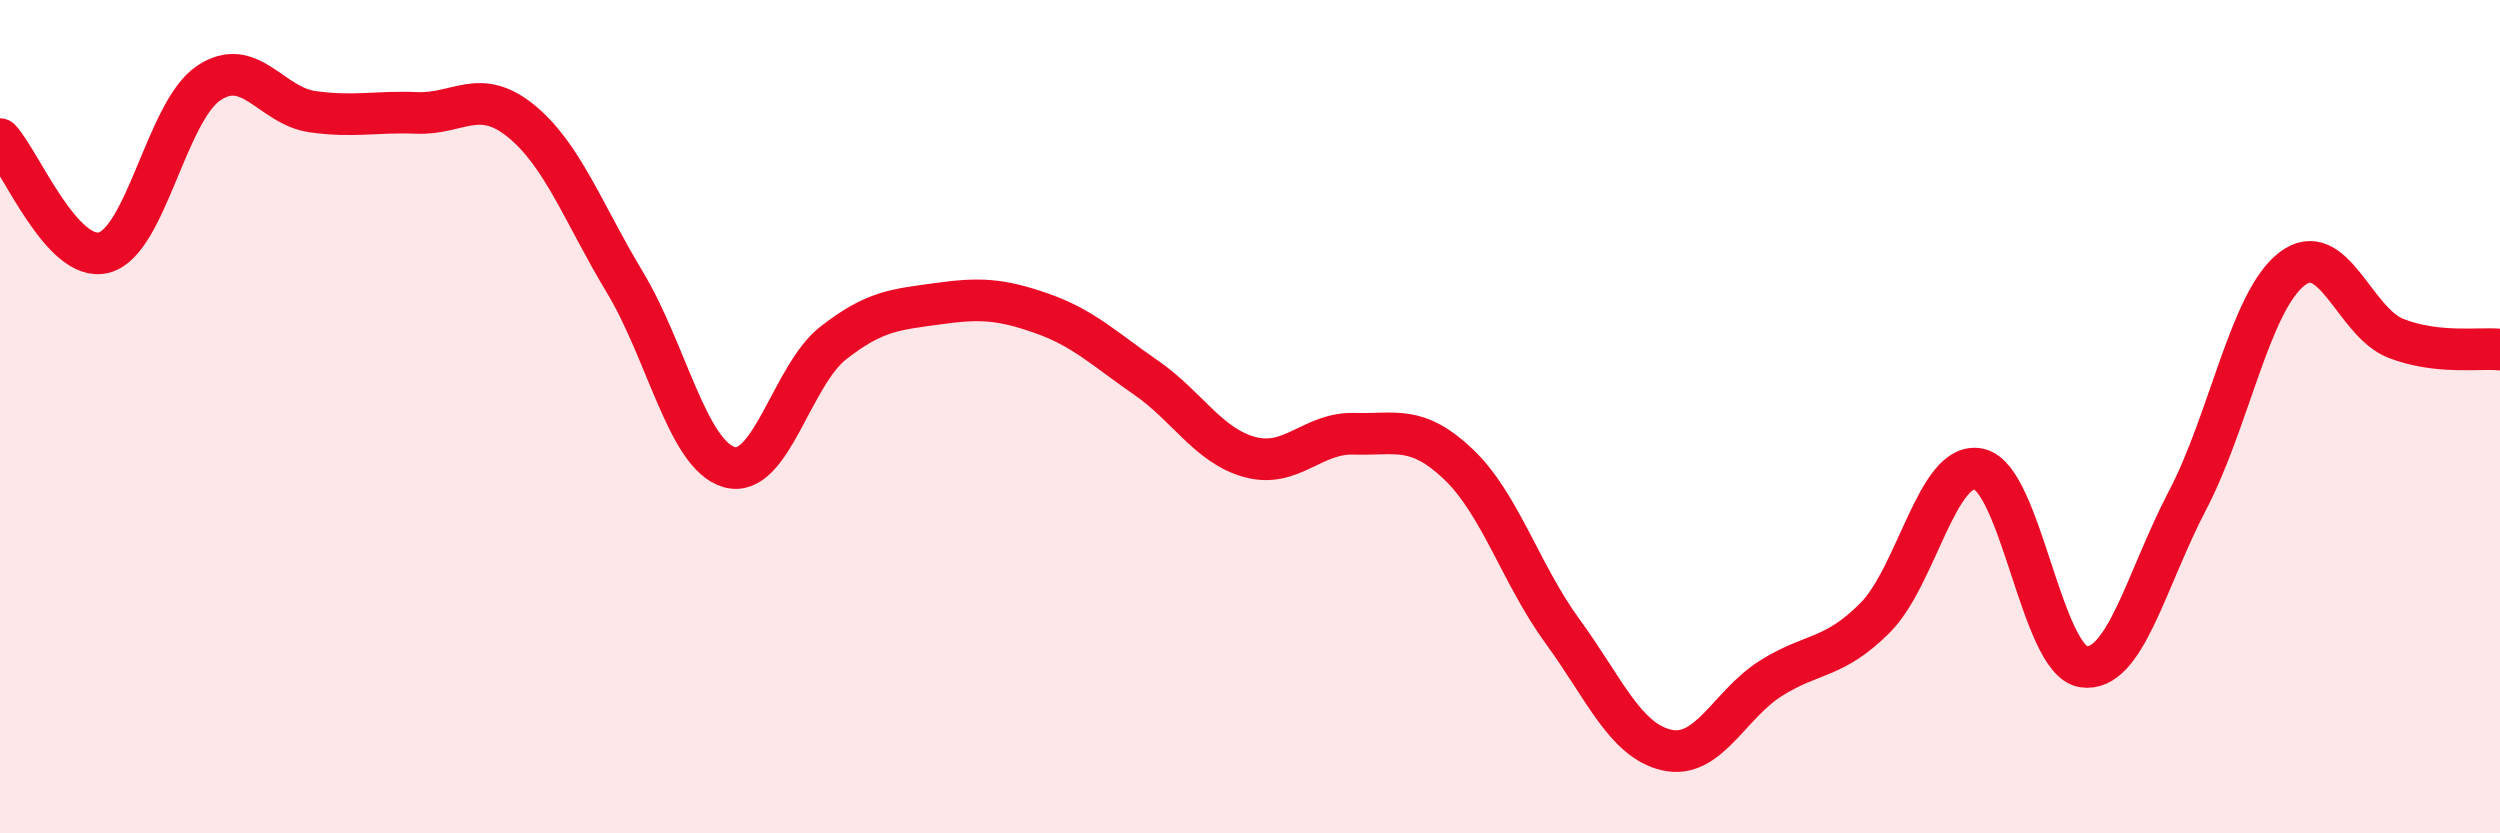
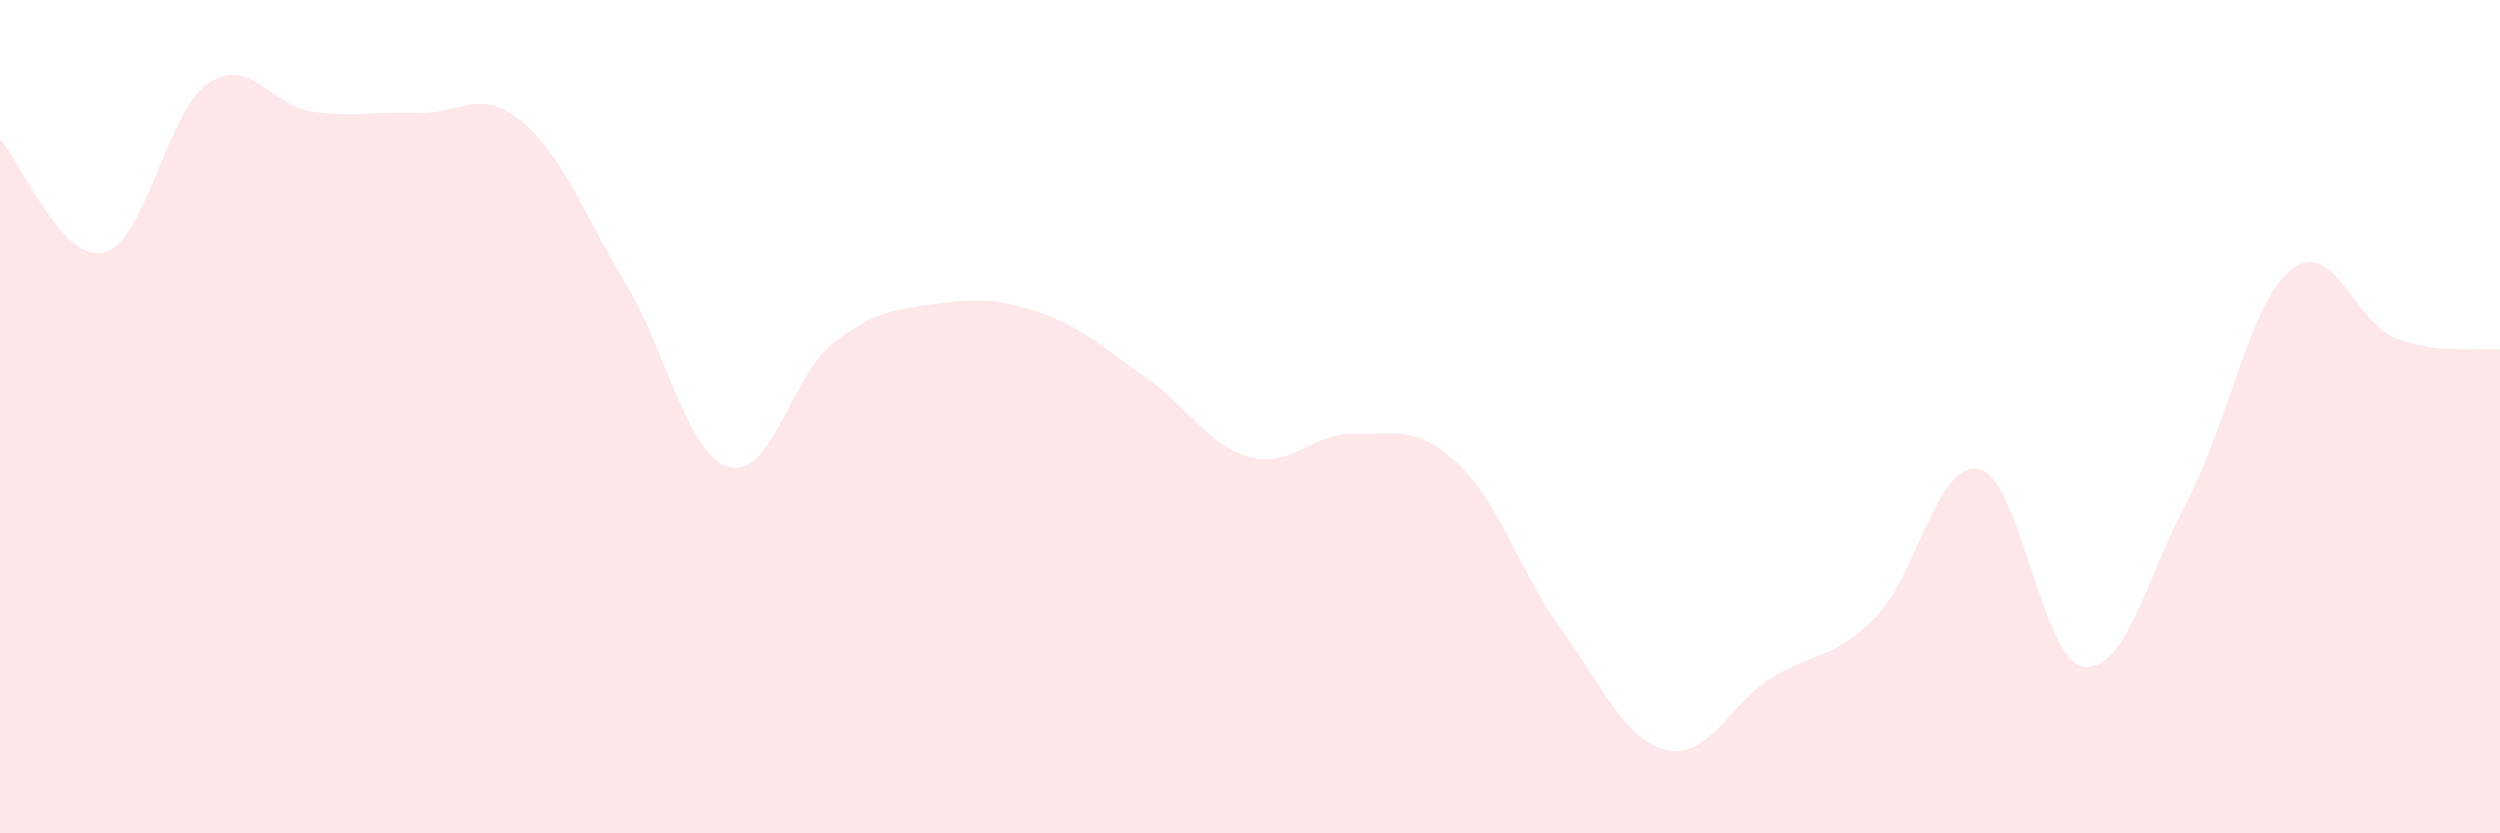
<svg xmlns="http://www.w3.org/2000/svg" width="60" height="20" viewBox="0 0 60 20">
  <path d="M 0,3.34 C 0.5,3.88 1.5,6.33 2.5,6.06 C 3.5,5.79 4,2.68 5,2 C 6,1.32 6.5,2.54 7.5,2.68 C 8.5,2.82 9,2.67 10,2.71 C 11,2.75 11.5,2.09 12.5,2.9 C 13.5,3.71 14,5.12 15,6.78 C 16,8.44 16.5,10.92 17.5,11.21 C 18.5,11.5 19,9.01 20,8.23 C 21,7.45 21.5,7.43 22.5,7.29 C 23.5,7.15 24,7.17 25,7.52 C 26,7.87 26.5,8.37 27.5,9.06 C 28.5,9.75 29,10.7 30,10.97 C 31,11.24 31.5,10.38 32.5,10.41 C 33.5,10.44 34,10.19 35,11.14 C 36,12.09 36.5,13.78 37.5,15.15 C 38.5,16.52 39,17.77 40,18 C 41,18.23 41.5,16.91 42.5,16.28 C 43.5,15.65 44,15.83 45,14.83 C 46,13.83 46.5,11.03 47.5,11.26 C 48.5,11.49 49,15.85 50,16 C 51,16.15 51.5,13.92 52.5,12.01 C 53.5,10.1 54,7.24 55,6.46 C 56,5.68 56.5,7.73 57.5,8.12 C 58.5,8.51 59.5,8.34 60,8.39L60 20L0 20Z" fill="#EB0A25" opacity="0.1" stroke-linecap="round" stroke-linejoin="round" />
-   <path d="M 0,3.34 C 0.5,3.88 1.5,6.33 2.5,6.06 C 3.5,5.79 4,2.68 5,2 C 6,1.32 6.5,2.54 7.5,2.68 C 8.5,2.82 9,2.67 10,2.71 C 11,2.75 11.5,2.09 12.5,2.9 C 13.5,3.71 14,5.12 15,6.78 C 16,8.44 16.5,10.92 17.5,11.21 C 18.5,11.5 19,9.01 20,8.23 C 21,7.45 21.5,7.43 22.5,7.29 C 23.5,7.15 24,7.17 25,7.52 C 26,7.87 26.5,8.37 27.5,9.06 C 28.5,9.75 29,10.7 30,10.97 C 31,11.24 31.5,10.38 32.5,10.41 C 33.5,10.44 34,10.19 35,11.14 C 36,12.09 36.5,13.78 37.5,15.15 C 38.5,16.52 39,17.77 40,18 C 41,18.23 41.5,16.91 42.5,16.28 C 43.5,15.65 44,15.83 45,14.83 C 46,13.83 46.5,11.03 47.5,11.26 C 48.5,11.49 49,15.85 50,16 C 51,16.15 51.5,13.92 52.5,12.01 C 53.5,10.1 54,7.24 55,6.46 C 56,5.68 56.5,7.73 57.5,8.12 C 58.5,8.51 59.5,8.34 60,8.39" stroke="#EB0A25" stroke-width="1" fill="none" stroke-linecap="round" stroke-linejoin="round" />
</svg>